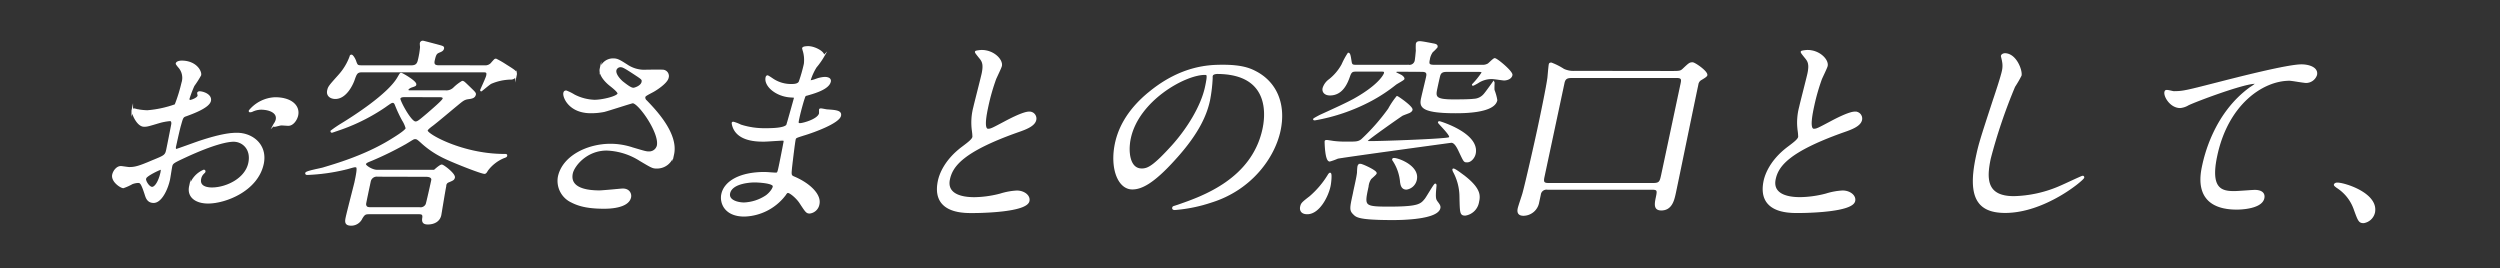
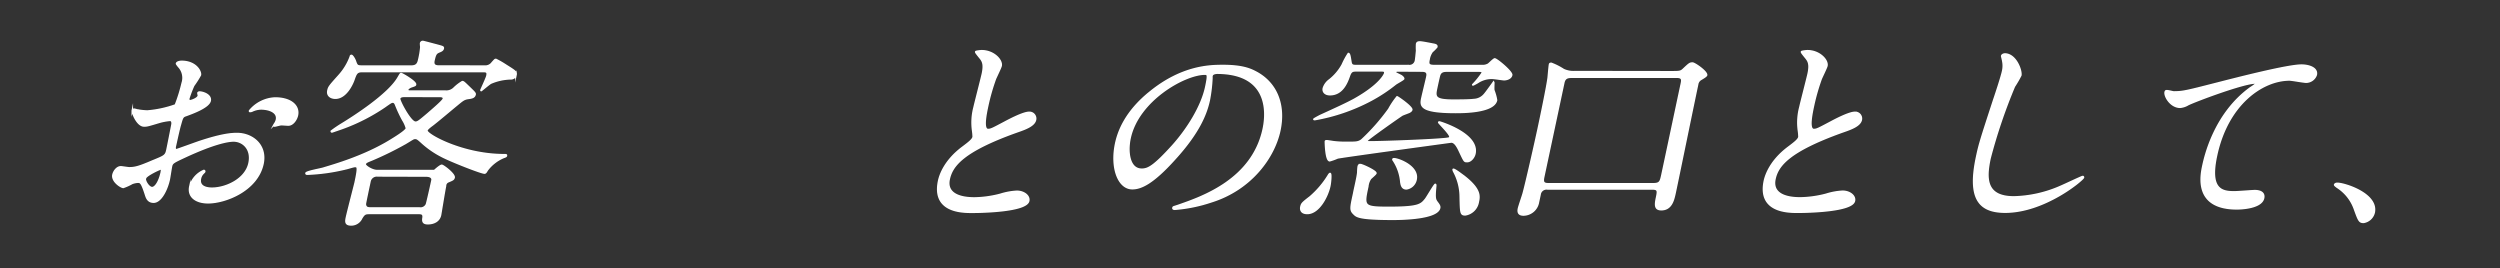
<svg xmlns="http://www.w3.org/2000/svg" viewBox="0 0 578 62">
  <rect x="0" y="0" width="578" height="62" fill="#333333" stroke="none" />
  <defs>
    <style>.cls-1{fill:#fff;stroke:#fff;stroke-miterlimit:10;stroke-width:0.36px;}</style>
  </defs>
  <g id="レイヤー_1" data-name="レイヤー 1">
    <path class="cls-1" d="M48.59,23.31c-.33,1.54-4.33,2.94-5.6,3.41-.73.23-.82.42-1.27,2.05-.32,1-1.13,4.81-1.18,5s-.19.84.25.84c.15,0,4.49-1.59,5.33-1.87,5.19-1.72,7.41-1.86,8.68-1.86,3.55,0,6.92,2.66,6,7-1.33,6.17-8.7,9-12.69,9-2.78,0-4.73-1.36-4.21-3.78a5.58,5.58,0,0,1,3.23-3.69.2.2,0,0,1,.2.23c0,.14-.15.23-.28.38a2.34,2.34,0,0,0-.71,1.26c-.48,2.24,2.2,2.24,2.68,2.24,3.22,0,7.75-2.06,8.56-5.79.71-3.32-1.48-5.14-3.57-5.14-1.37,0-4.52.61-10.84,3.5-3,1.4-3.35,1.54-3.52,2.34-.11.51-.42,2.61-.52,3.08-.46,2.15-1.86,5.23-3.61,5.23-1.31,0-1.64-1-1.87-1.73-.93-2.89-1.18-2.89-1.81-2.89a4.65,4.65,0,0,0-1.28.28,12.47,12.47,0,0,1-2.05.93c-.53,0-2.72-1.4-2.39-2.94.19-.84.93-1.82,1.81-1.82.29,0,1.65.23,1.95.23,1.31,0,2.24-.23,5.4-1.59C38,36.1,38.32,36,38.6,34.65c.23-1.07,1-5,1.16-5.83.07-.33.08-1-.46-1a13.45,13.45,0,0,0-2.33.42c-2.66.79-2.92.89-3.65.89-1.66,0-2.81-3.22-2.74-3.55a.44.44,0,0,1,.46-.33c.14,0,.69.19.83.19a13.84,13.84,0,0,0,2.19.23,25.27,25.27,0,0,0,6.49-1.4,36.47,36.47,0,0,0,1.58-5.09,3.77,3.77,0,0,0-.8-3.73c-.08-.09-.54-.65-.52-.75.09-.42.89-.51,1.18-.51,3.26,0,4.53,2.29,4.34,3.17a22.86,22.86,0,0,1-1.55,2.43,28.24,28.24,0,0,0-1.14,3c0,.18,0,.51.28.51s1.81-.51,1.95-1.17c0-.09-.12-.56-.1-.65s.13-.14.24-.19C46.71,21.21,48.91,21.86,48.59,23.31Zm-15,17.88c-.15.7.84,2.19,1.57,2.19s1.65-1.31,2.14-3.59c0-.19.14-.66,0-.75S33.78,40.53,33.64,41.19ZM68.76,26.67c-.21,1-1.06,2.24-2.09,2.24-.29,0-1.39-.09-1.63-.09s-1.34.32-1.53.32-.24,0-.2-.23a3.51,3.51,0,0,1,.23-.37,2.9,2.9,0,0,0,.38-.84c.4-1.87-1.9-2.52-3.55-2.52a5,5,0,0,0-2,.46,1.23,1.23,0,0,1-.52.14c-.14,0-.18,0-.15-.18a8.11,8.11,0,0,1,5.89-2.94C67.34,22.66,69.23,24.52,68.76,26.67Z" />
    <path class="cls-1" d="M85.36,49.35c-.88,0-1.14.1-1.74,1.08A2.65,2.65,0,0,1,81.24,52c-1.37,0-1.37-.66-1.14-1.73.28-1.31,1.72-6.86,2-8,.82-3.78.57-3.78-.06-3.78-.29,0-1.76.47-2,.51a44.49,44.49,0,0,1-9,1.27c-.24,0-.32-.1-.29-.24.08-.37,3.27-.93,3.9-1.12,2.81-.84,9.61-2.8,15.5-6.39,1-.61,3.69-2.24,3.82-2.85a7,7,0,0,0-.85-1.91,30.15,30.15,0,0,1-1.6-3.41c-.13-.33-.28-.75-.72-.75-.29,0-.46.1-1.9,1.12a43.85,43.85,0,0,1-9.84,5s-2.26.79-2.31.79a.16.16,0,0,1-.16-.19A28.32,28.32,0,0,1,79,28.68C81.76,27,89.88,21.82,92.08,17.89c.47-.79.49-.88.68-.88s3.45,1.87,3.31,2.52c0,.23-.21.28-.89.51-.31.1-.86.38-.93.7s.37.33.51.33H103a2.47,2.47,0,0,0,1.95-.7,10.2,10.2,0,0,1,1.93-1.49c.29,0,.41.13,1.62,1.3s1.42,1.36,1.34,1.68c-.15.7-.85.8-1.55.89-1,.14-1.31.42-2.61,1.49-1.54,1.26-4,3.36-5.56,4.58-1,.74-1.36,1.07-1.42,1.35-.19.89,8.2,5.6,17.84,5.6.49,0,.58,0,.54.23s-.31.28-.68.42a9.16,9.16,0,0,0-3.75,2.94c-.24.43-.39.66-.63.66-.78,0-7.92-2.8-10-3.92a21,21,0,0,1-4.65-3.27c-.74-.65-.94-.84-1.38-.84s-.52.14-2.25,1.17a75.75,75.75,0,0,1-7.68,3.78c-1.12.46-1.54.6-1.63,1s1.58,1.5,2.75,1.5h13.24c.42-.37,1.38-1.22,1.72-1.22s3,2,2.86,2.81c-.1.46-.32.56-1.39,1A1,1,0,0,0,103,43c-.23,1.07-1.1,6.49-1.15,6.72-.44,2-2.64,2-2.93,2-1.27,0-1.21-.7-1.1-1.44.1-.94-.43-.94-1.36-.94ZM112,15.28a1.92,1.92,0,0,0,1.78-.79c.64-.7.65-.75.89-.75A22.93,22.93,0,0,1,117,15.09c2.23,1.4,2.45,1.54,2.29,2.29a1.19,1.19,0,0,1-1.16.84,12.22,12.22,0,0,0-4.64,1c-.38.19-2.18,1.73-2.23,1.73s-.08-.05-.06-.14,1.27-2.76,1.38-3.27c.2-.93-.12-1-.9-1h-28c-1.22,0-1.38.52-1.9,2-.36,1-1.82,4.16-4.25,4.16-1,0-2-.56-1.7-1.82.17-.8.42-1.08,2.6-3.51A13.33,13.33,0,0,0,81,13.09c0-.1.06-.28.26-.28s.64.65.86,1.21c.39,1.12.45,1.26,1.48,1.26H95.18c1.32,0,1.51-.89,1.65-1.54a18.84,18.84,0,0,0,.47-2.89,5.93,5.93,0,0,1-.06-.84.51.51,0,0,1,.53-.42c.15,0,2.86.74,3.09.79,1.52.42,1.71.42,1.62.84s-.52.61-1,.79c-.59.28-.82.42-1.16,2-.17.79.07,1.26,1.09,1.26ZM87.32,40.67a1.6,1.6,0,0,0-1.76,1.17c-.09.42-1.13,5.27-1.1,5.37.08.74.44.88,1.27.88H97a1.48,1.48,0,0,0,1.59-.84c.08-.14.89-3.68,1.29-5.55.17-.79-.7-1-1.29-1Zm6.16-18.39c-.25,0-1,0-1.09.52s2.53,5.46,3.65,5.46c.53,0,.77-.19,2.91-2,.73-.65,3.46-2.94,3.56-3.41s-.36-.56-.9-.56Z" />
-     <path class="cls-1" d="M136.61,26c-5,0-6.38-3.59-6.19-4.48.05-.23.14-.42.48-.42a10.19,10.19,0,0,1,1.8.89,11,11,0,0,0,4.75,1.26c1.85,0,5.34-.84,5.5-1.59.09-.42-1.28-1.49-1.82-1.92-1.13-.88-2.59-2.47-2.3-3.82a3,3,0,0,1,2.92-2.24c1,0,1.45.28,3.42,1.54a7.19,7.19,0,0,0,4.35,1.07c.58,0,3.08-.05,3.6,0a1.29,1.29,0,0,1,1.29,1.68c-.26,1.21-2.91,2.9-3.67,3.27-1.49.79-1.65.89-1.72,1.21a1,1,0,0,0,.39.89c2.07,2.15,7.29,7.56,6.26,12.32a3.84,3.84,0,0,1-3.89,3.13c-.87,0-1.17-.19-3.77-1.73a15.38,15.38,0,0,0-7.75-2.43c-4.73,0-7.62,3.69-8,5.42-.64,3,2.18,4.15,6.32,4.15.82,0,5-.42,5.15-.42,1.64-.14,2.17,1,2,1.82-.54,2.48-5.21,2.48-6.09,2.48-4,0-6-.66-7.53-1.45a5.34,5.34,0,0,1-2.94-5.79c1-4.62,6.57-7.42,12-7.42a16.35,16.35,0,0,1,5.08.84c2.84.84,3.11.93,3.79.93a2,2,0,0,0,2-1.49c.65-3-4.33-10-5.74-10-.29,0-5.53,1.73-6.61,2A15.42,15.42,0,0,1,136.61,26Zm9.76-5.51c.29,0,1.9-.46,2.13-1.49.13-.61,0-.75-1.36-1.64-2.81-1.86-3.16-2-3.69-2a1.15,1.15,0,0,0-1.11.84c-.24,1.12,1.22,2.47,1.55,2.76C144.46,19.39,145.74,20.46,146.37,20.46Z" />
-     <path class="cls-1" d="M185.82,11.87a6.22,6.22,0,0,1-.19-.7c.07-.32,1-.32,1.29-.32,1.31,0,3.69,1.16,3.48,2.14a17.21,17.21,0,0,1-1.75,2.48,12.75,12.75,0,0,0-1.38,3c0,.09-.06.28.13.28a7.27,7.27,0,0,0,1.46-.42,6.81,6.81,0,0,1,1.83-.37c.49,0,1.38.14,1.22.89-.37,1.72-3.88,2.66-5.34,3.08-.41.09-.52.14-.71.84-.08.14-.81,2.61-1.22,4.52-.23,1.08-.3,1.36.34,1.36s4.24-.94,4.56-2.43c0-.14,0-.7,0-.84s.18-.14.27-.14c.25,0,1.22.23,1.46.23,2,.14,3.22.24,3,1.26-.35,1.64-6.22,3.78-8.61,4.48-1.62.52-1.77.56-1.87,1-.2.89-.82,6.25-.87,6.72-.13,1.54-.17,1.73.77,2.1,3.47,1.5,6.06,4,5.59,6.16a2.4,2.4,0,0,1-2.08,2c-.68,0-.83-.23-2.15-2.24-.72-1.16-2.33-2.52-2.87-2.52-.29,0-.44.24-.79.75a12.24,12.24,0,0,1-9.29,4.71c-4.58,0-5.57-3.12-5.15-5,.6-2.8,4-4.95,9.83-4.95.44,0,2.21.15,2.55.15.54,0,.57-.15.91-1.73.2-.94.82-4.06,1.05-5.32.09-.42.15-.7-.34-.7-.68,0-3.65.23-4.29.23-1.12,0-4.54.05-6.31-1.91a4.07,4.07,0,0,1-1-2.15c0-.09,0-.19.19-.19a9.47,9.47,0,0,1,1.71.66,18,18,0,0,0,5.71.84c1.17,0,4.43,0,5-.89.08-.14,1.78-6.25,1.79-6.3.05-.23-.19-.23-1-.28-3.41-.23-6-2.62-5.57-4.44,0-.09.12-.32.26-.32s1.08.65,1.21.74a7.62,7.62,0,0,0,4.45,1.27c1,0,1.56-.24,1.76-.7a35.9,35.9,0,0,0,1.17-4.11A7.53,7.53,0,0,0,185.82,11.87ZM174.42,42c-.1,0-5.21,0-5.79,2.66-.38,1.77,2,2.33,3.4,2.33a10,10,0,0,0,5.19-1.72c1-.75,1.72-1.87,1.61-2.29C178.66,42.17,175.29,42,174.42,42Z" />
    <path class="cls-1" d="M222.37,34.18c1.74-1.3,2.5-1.91,2.63-2.52a11.16,11.16,0,0,0-.12-1.44,13.85,13.85,0,0,1,.34-5.46c.24-1.08,1.64-6.49,1.91-7.71.5-2.33,0-3-.65-3.78-.8-1-.92-1.16-.89-1.3s1.22-.24,1.37-.24c2.77,0,4.79,2.15,4.5,3.5-.09.42-1.12,2.52-1.32,3a48,48,0,0,0-1.77,6.16c-.38,1.78-1.19,5.56.07,5.56.68,0,1-.19,4-1.78.61-.32,4.08-2.19,5.49-2.19a1.43,1.43,0,0,1,1.48,1.73c-.3,1.4-2.46,2.14-4.36,2.8-12.55,4.48-14.94,7.88-15.6,10.92s1.89,4.34,5.84,4.34a25,25,0,0,0,6-.84,15.41,15.41,0,0,1,3.81-.7c1.65,0,3,1.07,2.73,2.24-.51,2.38-10.5,2.61-13.08,2.61-2.24,0-9.3,0-7.72-7.32C217.32,40.44,218.4,37.22,222.37,34.18Z" />
    <path class="cls-1" d="M280.19,17.61c0,.14,0,.33,0,.52a35.31,35.31,0,0,1-.6,5c-.67,3.13-2.34,7.47-8,13.67-5.13,5.7-7.85,6.82-9.8,6.82-3.22,0-5.05-4.81-3.83-10.5.54-2.48,2.09-7.19,8-11.9,7.5-6.07,14-6.07,16.85-6.07,4.43,0,6.29.84,7.52,1.49,4.72,2.47,6.86,7.47,5.55,13.58s-6.57,13.54-15.82,16.43a35.09,35.09,0,0,1-8.45,1.73c-.2,0-.48-.05-.42-.33s.14-.18,1.46-.65c5.47-1.91,16.91-5.93,19.41-17.55.39-1.82,2.59-12.93-10.71-12.93C280.38,17,280.25,17.33,280.19,17.61ZM261.27,31.94c-.65,3-.28,7.19,2.69,7.19,1.42,0,2.71-.56,7.11-5.41,3.4-3.78,6.71-9,7.7-13.58.6-2.81.46-3-.17-3C274,17.1,263.17,23.12,261.27,31.94Z" />
    <path class="cls-1" d="M307.44,43.05c-.51,2.38-2.53,6.3-5.2,6.3-1.42,0-1.62-.88-1.46-1.58s.33-.89,2.09-2.24a20.94,20.94,0,0,0,4.25-5c.08-.15.28-.42.38-.42C307.84,40.07,307.61,42.26,307.44,43.05ZM323.31,16.4c-.29,0-.63,0-.68.23s.09.24,1.28.84c.39.24.66.56.62.75s-1.59,1-1.87,1.22a37,37,0,0,1-5.74,3.78A43.53,43.53,0,0,1,304,27.65c-.05,0-.25,0-.23-.09s1.18-.7,1.56-.89c3.89-1.77,5.94-2.71,7.82-3.73,5.81-3.27,6.91-5.65,7-6,.12-.56-.32-.56-.71-.56h-5.94c-.78,0-1.14.09-1.51,1.12-.49,1.4-1.53,4.39-4.5,4.39-1.12,0-1.71-.65-1.53-1.49a3.75,3.75,0,0,1,1.39-1.92,11.46,11.46,0,0,0,3-3.55,17,17,0,0,1,1.39-2.56c.34,0,.42,1,.6,2,.12.79.56.79,1.24.79h12.08a1.41,1.41,0,0,0,1.59-1.07c.1-.47.19-1.54.27-2.38a13.43,13.43,0,0,1,0-1.54c.08-.38.34-.47.78-.47s2.31.37,2.82.47c.8.14,1.17.23,1.07.7a8.23,8.23,0,0,1-1.06,1.07,4.11,4.11,0,0,0-.73,1.82c-.21,1-.16,1.4,1.16,1.4h11.1a2.5,2.5,0,0,0,1.44-.33c.22-.14,1.23-1.21,1.48-1.21.48,0,4.08,3,3.92,3.73-.2.94-1.45,1.08-1.74,1.08s-2.32-.33-2.81-.33a5.79,5.79,0,0,0-3.33,1c-.93.52-1.16.65-1.12.47a19,19,0,0,0,2.19-2.71c.09-.42-.44-.42-.83-.42h-7.41c-.87,0-1.36.23-1.6.89-.09.18-.62,2.66-.71,3.08-.43,2-.4,2.75,3.84,2.75,1,0,3.85,0,4.75-.14a3.31,3.31,0,0,0,2.39-1.12c.37-.37,2.19-2.94,2.19-2.94s.07.14.06.19c0,.23-.07,1.45,0,1.73a11.16,11.16,0,0,1,.63,2.28C345.41,26,338.3,26,336.54,26c-8.52,0-8.18-1.59-7.76-3.5.14-.65.93-3.88,1.08-4.58s.32-1.49-1.09-1.49Zm9.91,15.73c1.78-.14,2-.19,2-.47.13-.6-2.62-3.22-2.59-3.36s.17-.09.22-.09S342,30.92,341,35.54c-.18.84-.93,1.82-1.8,1.82-.64,0-.63,0-1.61-2.06-.56-1.21-1.17-2.47-2.05-2.47-.05,0-25.74,3.5-26.31,3.69a13.37,13.37,0,0,1-1.8.65c-.93,0-1-4.2-1-4.43s.23-.19.38-.19,1.32.19,1.6.23a25.25,25.25,0,0,0,3.29.14c1.8,0,2.38,0,3.15-.6a47.8,47.8,0,0,0,6.25-7.1A18.25,18.25,0,0,1,323,22.38c.15,0,3.54,2.33,3.4,3-.06.28-.39.47-.56.56s-1.38.52-1.65.66-8.07,5.6-8.14,5.92.37.28,1,.28C320.12,32.78,330,32.41,333.22,32.13Zm-18.66,5.93c.39,0,3.67,1.49,3.55,2-.05.23-1.11,1.08-1.25,1.26a3.77,3.77,0,0,0-.62,1.78c-1,4.62-1.05,4.85,4.89,4.85,6.87,0,7.39-.61,8.45-1.91.4-.52,2.05-3.41,2.25-3.41s.08.51.07.79c-.24,2.48-.06,2.76.39,3.36s.64.89.55,1.31c-.52,2.43-8.35,2.61-10.74,2.61-7.55,0-8.4-.56-9-1.16-1-.94-.89-1.31-.09-5,0-.19.84-3.64.91-4.67,0-.24.05-1.12.09-1.31a.85.85,0,0,1,.18-.42A.53.53,0,0,1,314.56,38.06Zm12.84,3.45a2.68,2.68,0,0,1-2.22,2.15c-1.16,0-1.26-1.12-1.35-2a10.73,10.73,0,0,0-1.66-4.53c-.12-.14-.18-.28-.07-.38C322.42,36.38,328.11,38.2,327.4,41.51Zm11-.84c3.89,3,3.69,4.62,3.38,6a3.61,3.61,0,0,1-3,3c-1.07,0-1.09-.38-1.17-4.06a12.38,12.38,0,0,0-1.53-6c-.09-.23-.15-.42-.09-.46C336.22,39,338.14,40.49,338.39,40.67Z" />
    <path class="cls-1" d="M386.15,16.59c2.14,0,2.39,0,3-.56,1.4-1.31,1.53-1.45,2.17-1.45.48,0,3.4,2,3.24,2.8-.05.23-.67.61-1.34,1a1.6,1.6,0,0,0-.74,1.17c-.86,4-4.45,21.56-5.22,25.15-.33,1.5-.82,3.78-3.16,3.78-1.46,0-1.48-1-1.13-2.66s.46-2.14-1-2.14H357.76a1.49,1.49,0,0,0-1.7,1.3l-.37,1.73a3.56,3.56,0,0,1-3.43,3c-.73,0-1.46-.23-1.19-1.49.13-.61,1-3.08,1.12-3.59.69-2.52,2.73-11.53,3.44-14.85.47-2.19,2.11-10,2.32-11.9.05-.47.22-2.61.31-3,.05-.24.3-.24.39-.24a14.77,14.77,0,0,1,2.86,1.45,5.39,5.39,0,0,0,2.62.47Zm-22.43,1.26c-1.07,0-1.85,0-2.15,1.16-.05.24-3.93,18.44-4.67,21.9-.27,1.26,0,1.58,1.12,1.58h24.21c1.56,0,1.67-.51,2-2,.65-3,3.79-17.83,4.51-21.2.2-.93.17-1.44-1.1-1.44Z" />
    <path class="cls-1" d="M413.29,34.18c1.74-1.3,2.5-1.91,2.63-2.52a11.16,11.16,0,0,0-.12-1.44,13.85,13.85,0,0,1,.34-5.46c.23-1.08,1.64-6.49,1.91-7.71.5-2.33,0-3-.65-3.78-.8-1-.92-1.16-.89-1.3s1.22-.24,1.37-.24c2.77,0,4.79,2.15,4.5,3.5-.09.42-1.12,2.52-1.32,3a48,48,0,0,0-1.77,6.16c-.38,1.78-1.19,5.56.07,5.56.68,0,1-.19,4-1.78.61-.32,4.08-2.19,5.49-2.19a1.43,1.43,0,0,1,1.48,1.73c-.3,1.4-2.46,2.14-4.36,2.8C413.41,35,411,38.38,410.36,41.42s1.89,4.34,5.84,4.34a25,25,0,0,0,6-.84,15.41,15.41,0,0,1,3.81-.7c1.65,0,3,1.07,2.73,2.24-.51,2.38-10.5,2.61-13.08,2.61-2.24,0-9.3,0-7.72-7.32C408.24,40.44,409.32,37.22,413.29,34.18Z" />
    <path class="cls-1" d="M467.21,17.43A26.41,26.41,0,0,1,465.72,20a124.07,124.07,0,0,0-5.63,16.62c-1,4.71-1,8.91,5.53,8.91a28.39,28.39,0,0,0,10.76-2.42c.8-.33,4.92-2.29,5.12-2.29a.17.17,0,0,1,.19.23c-.11.52-8.94,8-18.1,8-6.33,0-8.59-3.5-6.57-12.88.62-2.9.92-3.83,3.91-13,.53-1.54,1.79-5.37,2.07-6.67a5.42,5.42,0,0,0,.06-2.29c0-.14-.28-1.21-.27-1.26.07-.33.49-.47.79-.47C466.11,12.57,467.44,16.35,467.21,17.43Z" />
    <path class="cls-1" d="M502.57,21.26c2.09,0,2.86-.19,9.93-2,4.58-1.17,16.34-4.2,19.61-4.2,1.7,0,3.75.65,3.41,2.24A2.49,2.49,0,0,1,533.2,19c-.63,0-3.3-.51-3.88-.51C523.13,18.5,515,24,512.45,36c-1.69,7.85,1.26,8.36,4.14,8.36.73,0,4.29-.28,4.69-.28,1.51,0,2.3.61,2.06,1.73-.54,2.47-5.89,2.47-6.18,2.47-10,0-8.31-7.79-7.84-10,.44-2,2.62-11.95,11-18a10.67,10.67,0,0,0,1.38-1c0-.09-.17-.09-.27-.09-2.78,0-13.8,4.15-15.54,5a4.28,4.28,0,0,1-1.84.61c-2.43,0-4-3.13-3.32-3.78C501,20.84,502.32,21.26,502.57,21.26Z" />
    <path class="cls-1" d="M546.48,51.41c-1,0-1.14-.33-2.15-3.13a9.85,9.85,0,0,0-4-5c-.12-.1-.59-.42-.56-.56s.22-.33.61-.33c1.7,0,9.46,2.43,8.53,6.77A3,3,0,0,1,546.48,51.41Z" />
  </g>
</svg>